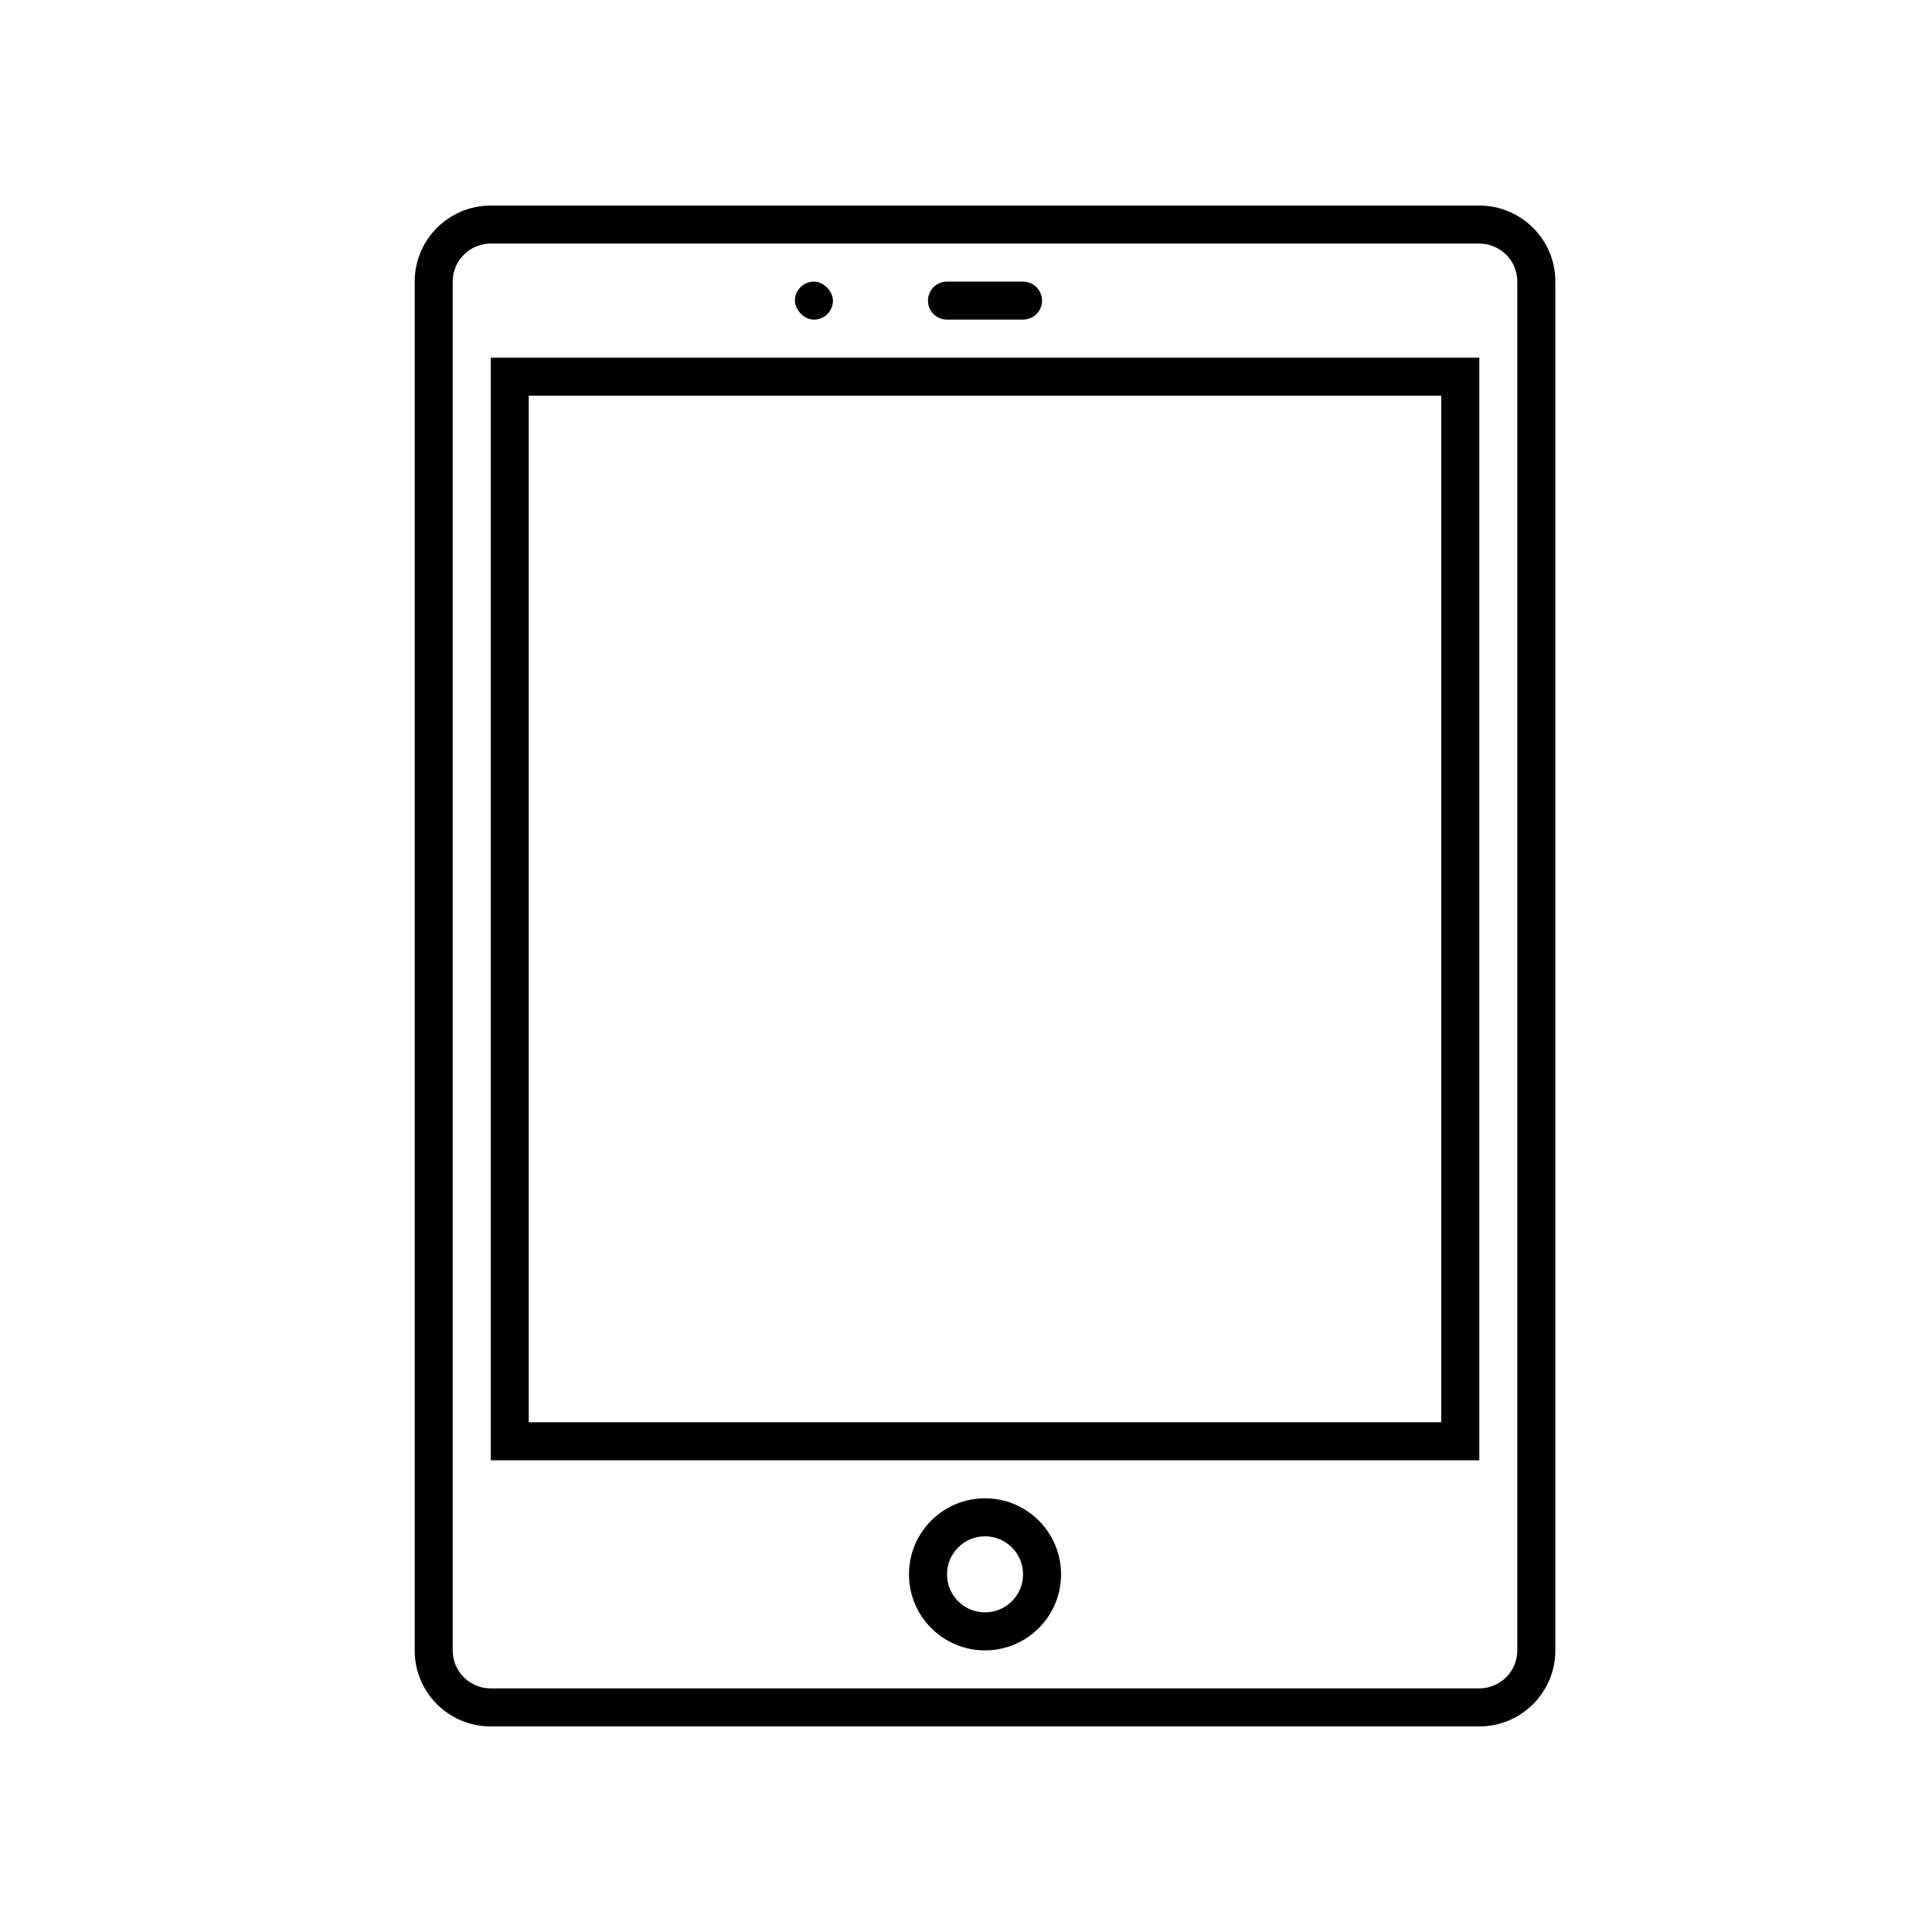
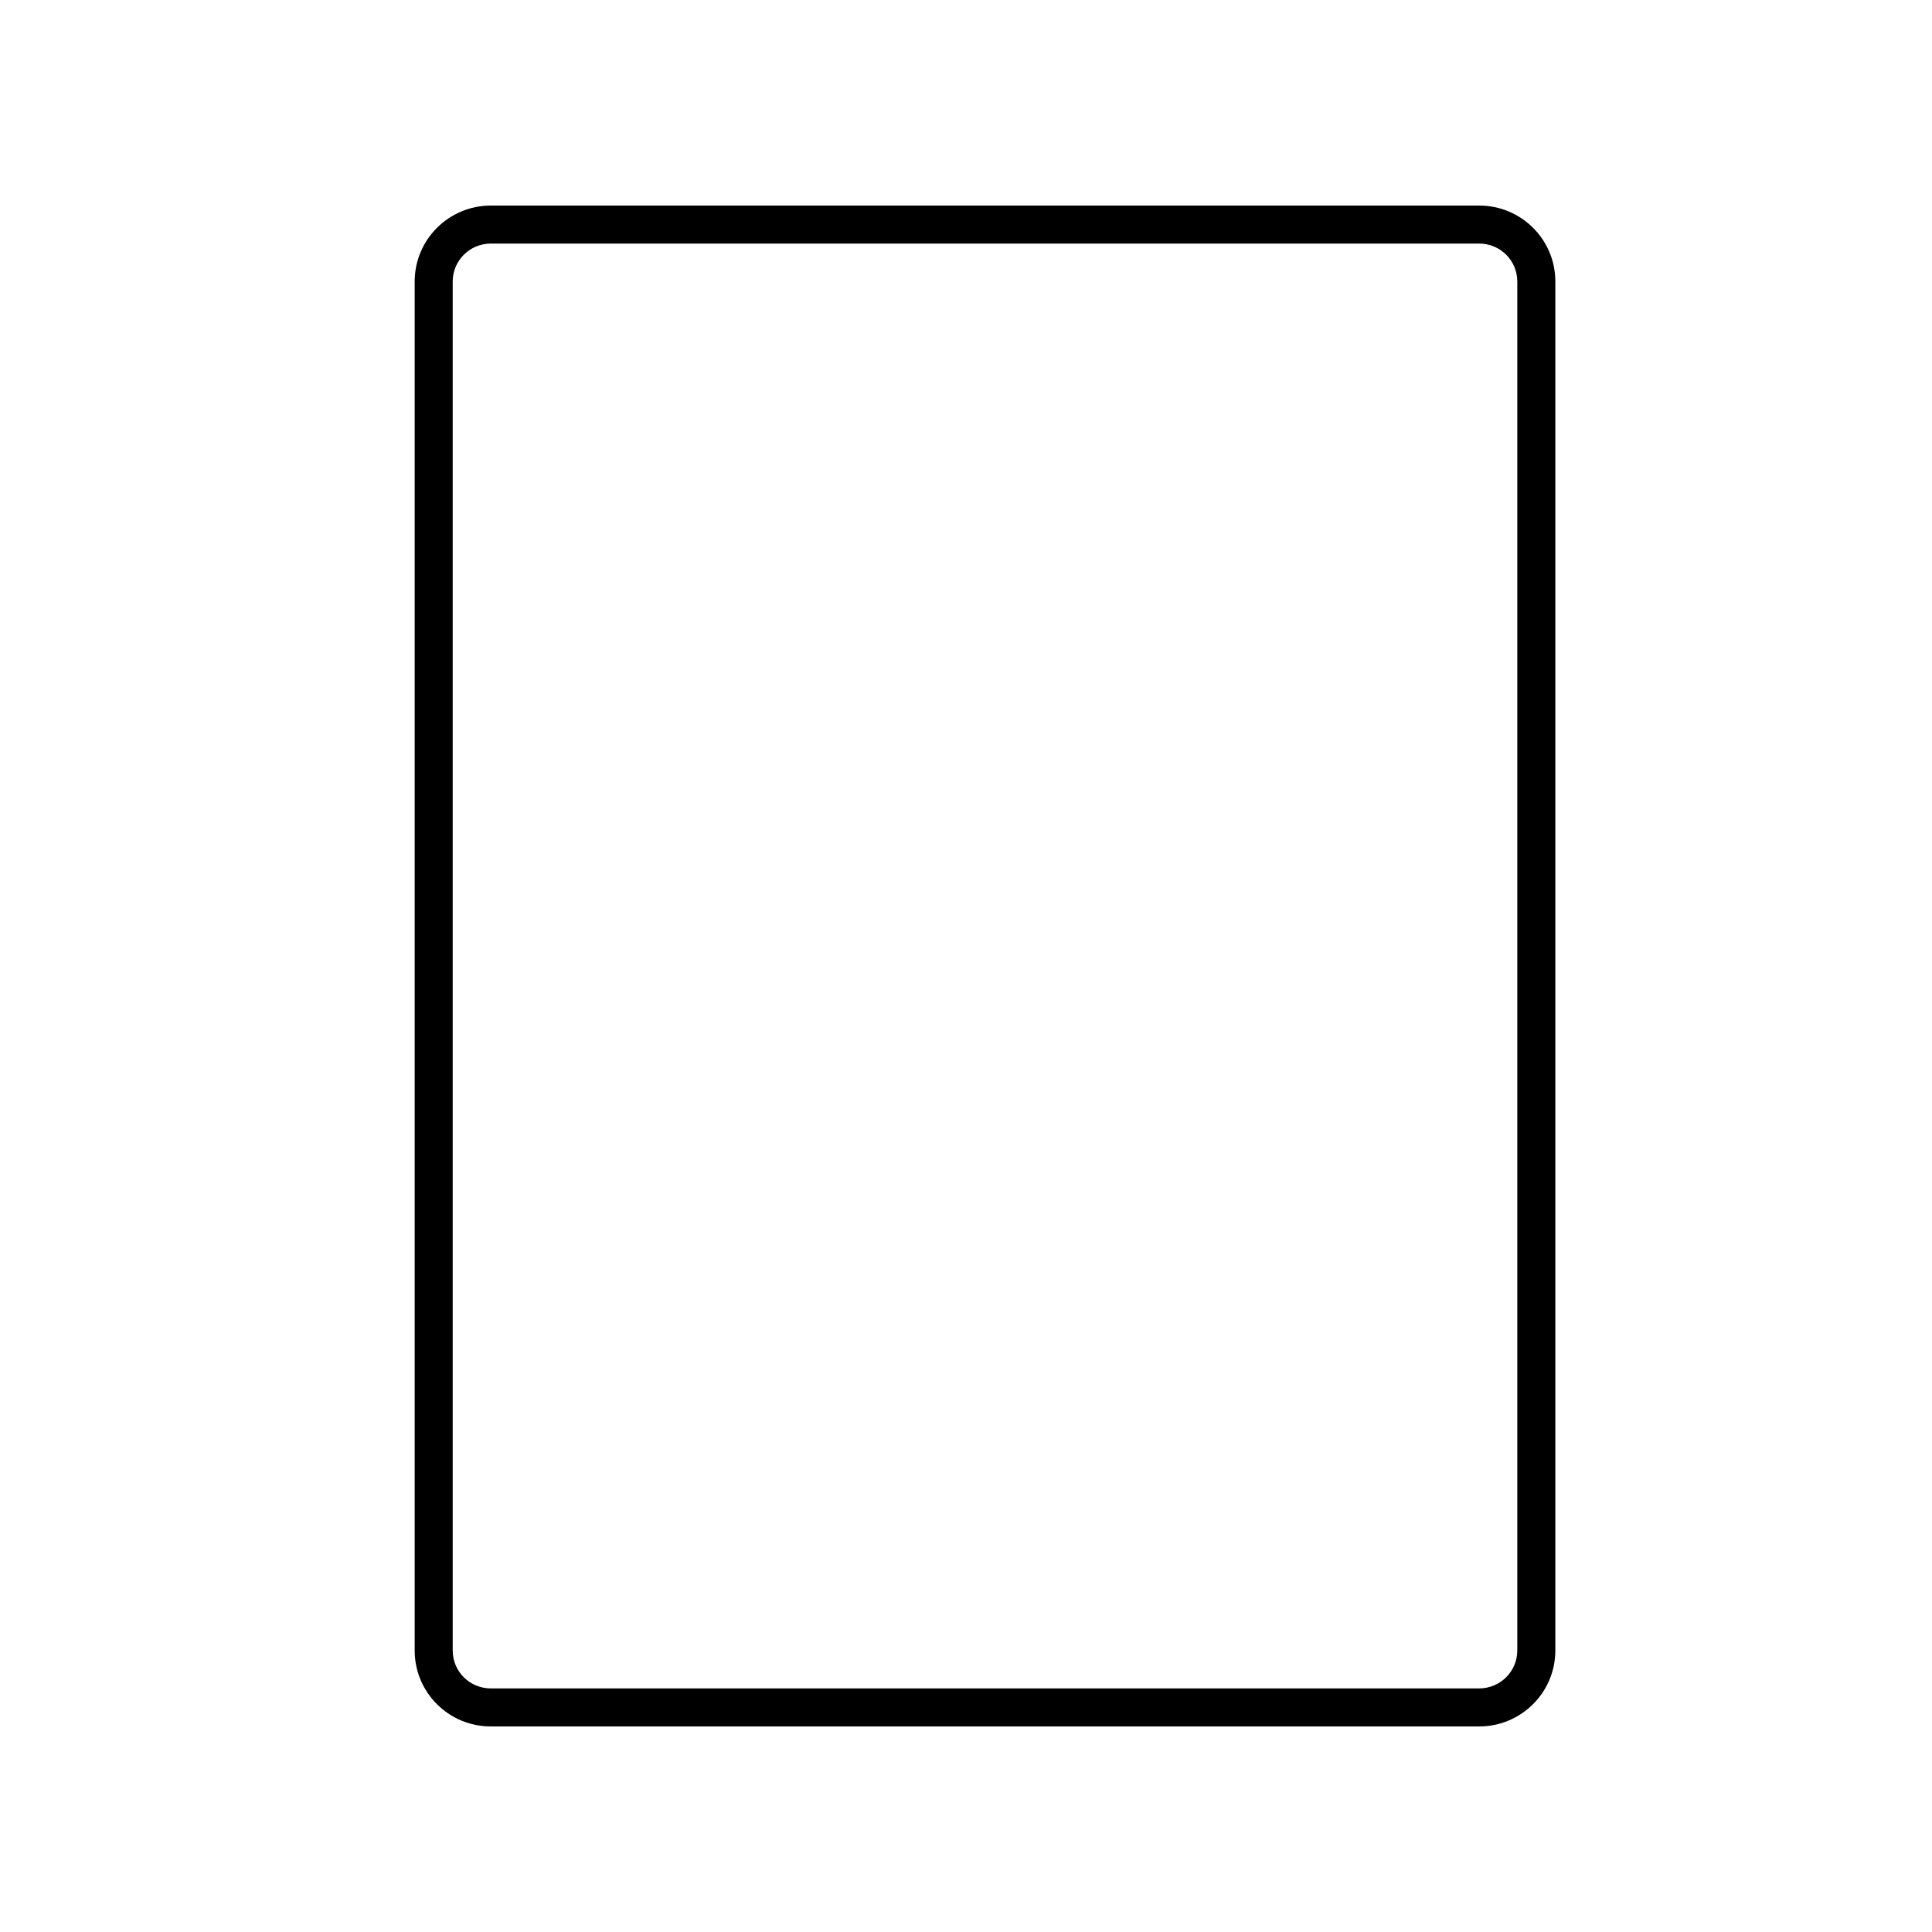
<svg xmlns="http://www.w3.org/2000/svg" fill="#000000" width="800px" height="800px" version="1.1" viewBox="144 144 512 512">
  <g fill-rule="evenodd">
    <path d="m263.97 218.6v362.8c0 5.559 4.508 10.047 10.109 10.047h261.91c5.586 0 10.109-4.508 10.109-10.047v-362.8c0-5.559-4.508-10.051-10.109-10.051h-261.91c-5.582 0-10.109 4.512-10.109 10.051zm-10.074 0c0-11.117 9.047-20.125 20.184-20.125h261.91c11.148 0 20.188 8.98 20.188 20.125v362.8c0 11.113-9.047 20.125-20.188 20.125h-261.91c-11.148 0-20.184-8.984-20.184-20.125z" />
-     <path d="m415.11 218.63h-20.152c-2.781 0-5.039 2.254-5.039 5.035 0 2.785 2.258 5.039 5.039 5.039h20.152c2.781 0 5.039-2.254 5.039-5.039 0-2.781-2.258-5.035-5.039-5.035z" />
-     <path d="m359.7 218.63c2.781 0 5.039 2.781 5.039 5.039 0 2.781-2.254 5.039-5.039 5.039-2.781 0-5.039-2.781-5.039-5.039 0-2.781 2.254-5.039 5.039-5.039z" />
-     <path d="m405.04 581.37c11.133 0 20.152-9.023 20.152-20.152 0-11.133-9.02-20.152-20.152-20.152-11.129 0-20.152 9.02-20.152 20.152 0 11.129 9.023 20.152 20.152 20.152zm0-10.078c-5.562 0-10.074-4.512-10.074-10.074 0-5.566 4.512-10.078 10.074-10.078 5.566 0 10.078 4.512 10.078 10.078 0 5.562-4.512 10.074-10.078 10.074z" />
-     <path d="m536.03 238.78v292.21h-261.98v-292.21zm-251.91 10.074h241.83v272.06h-241.83z" />
  </g>
</svg>